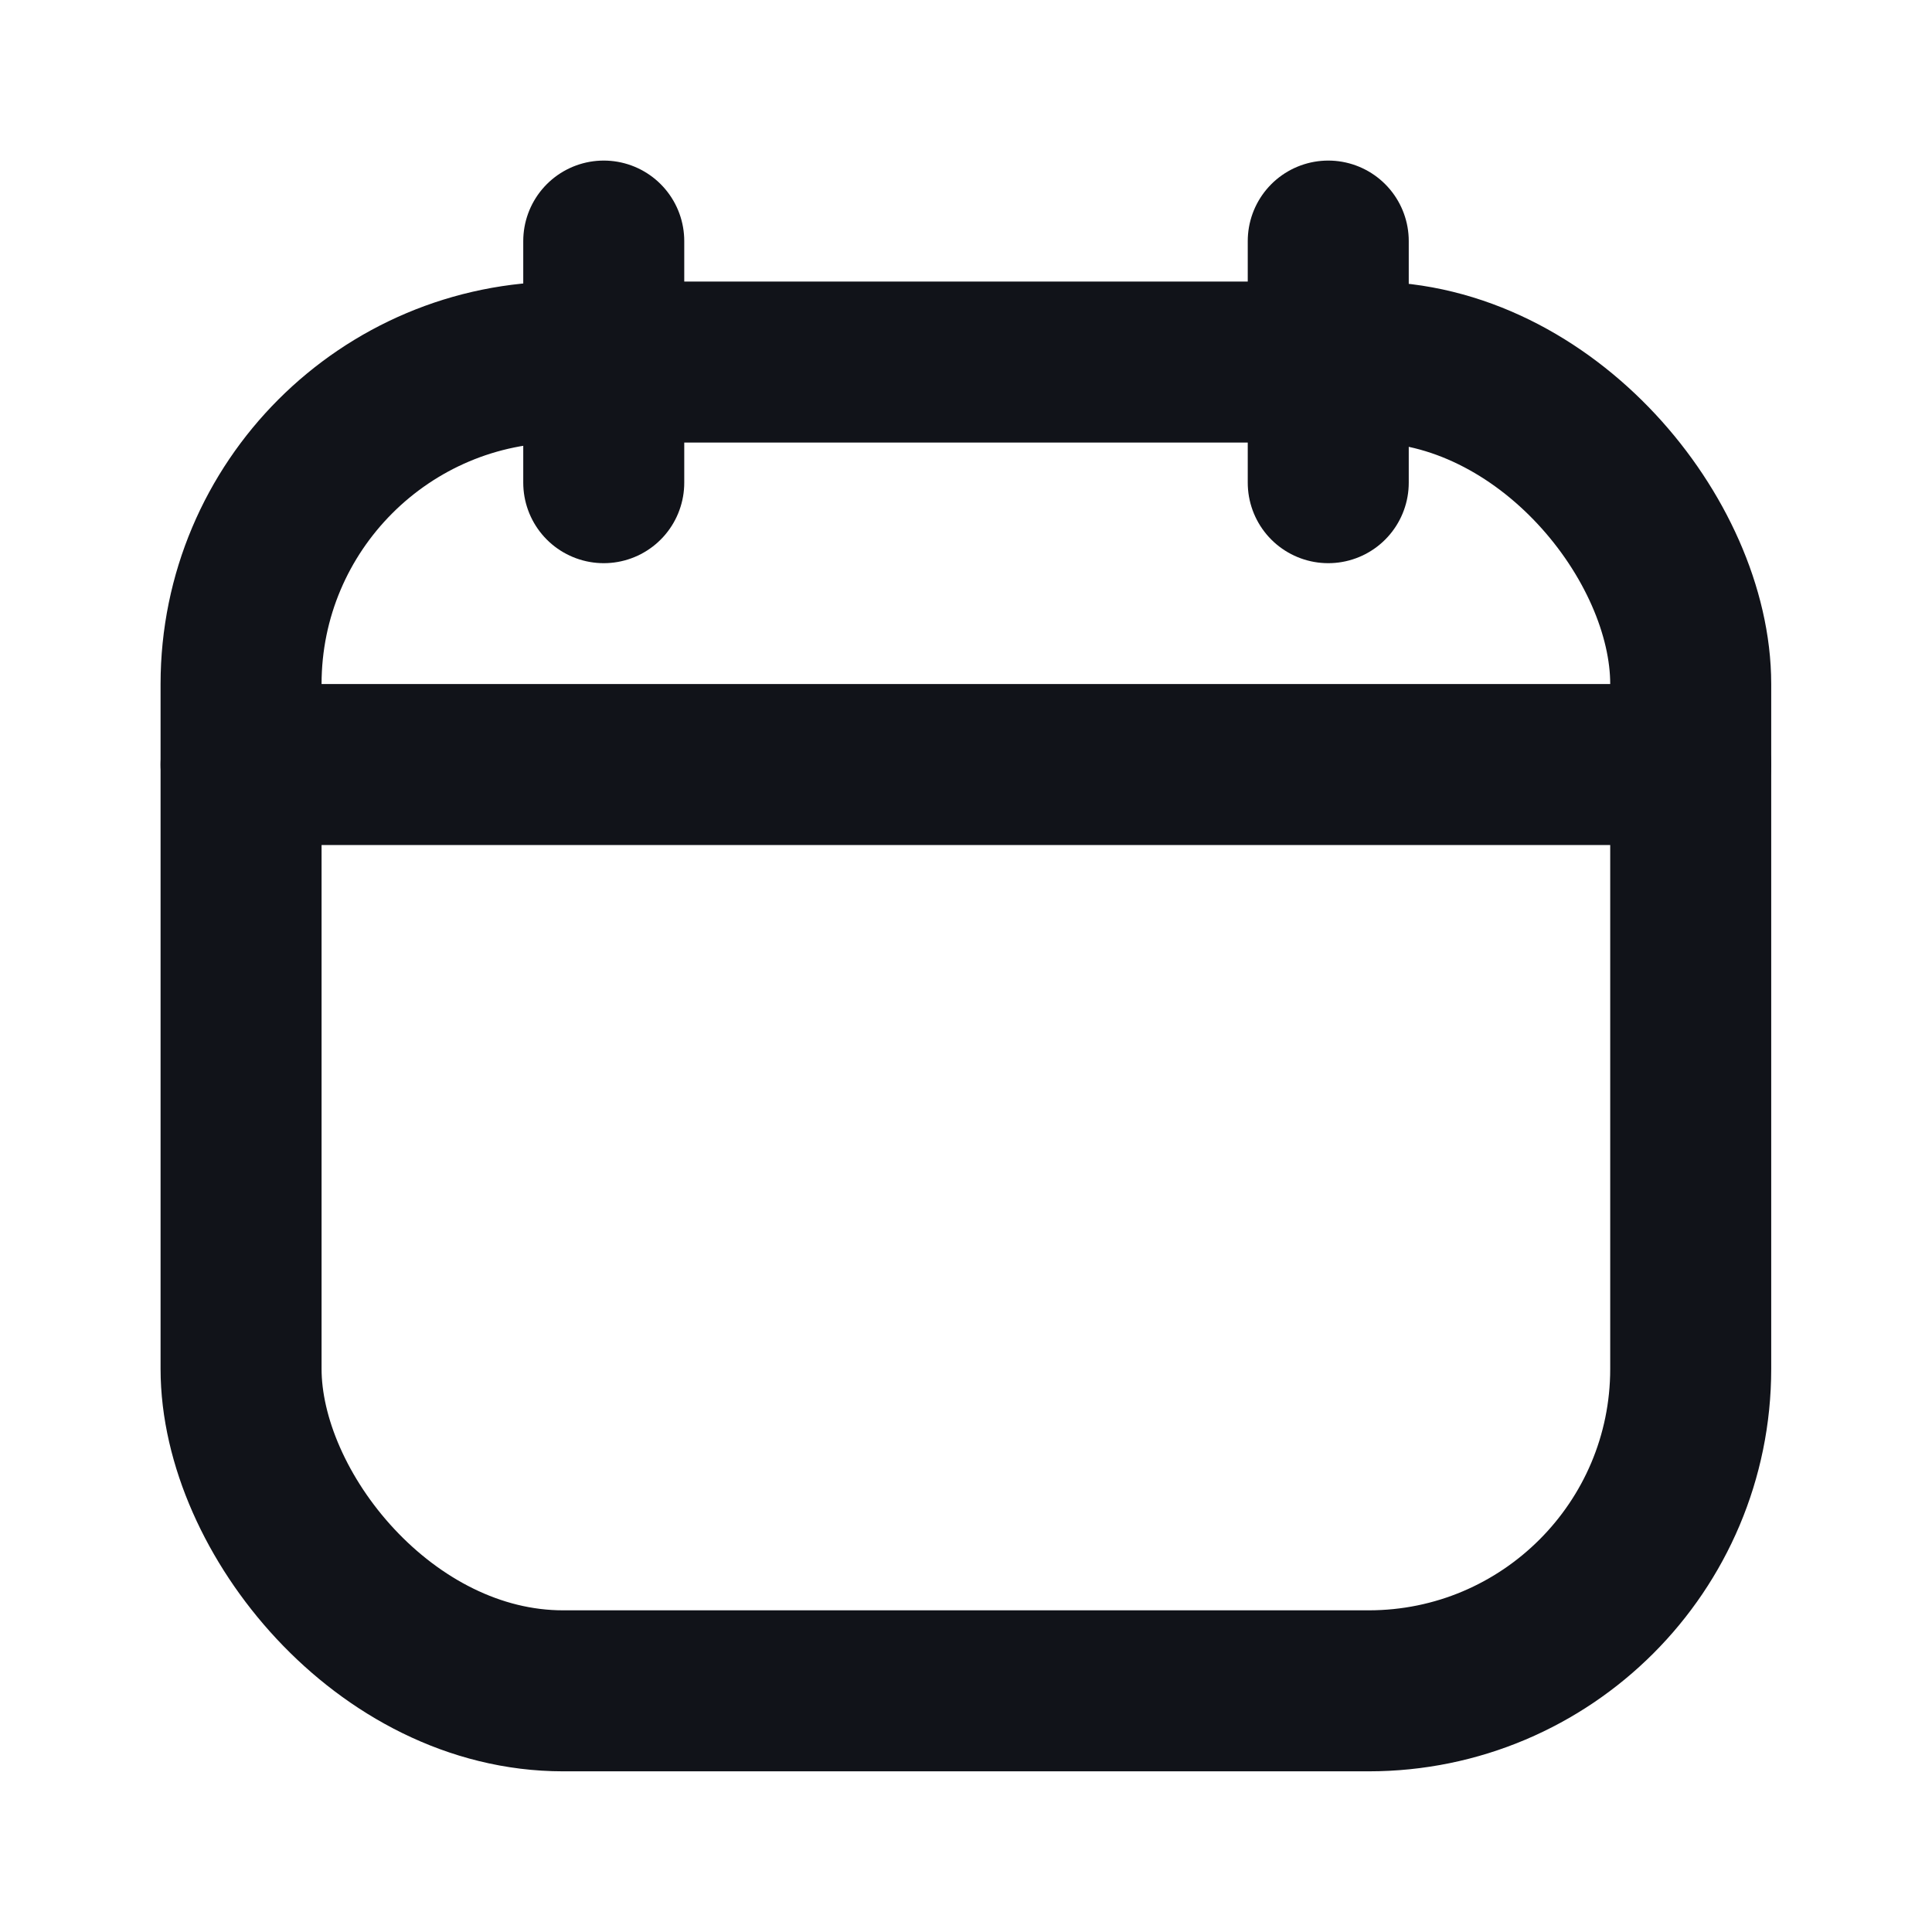
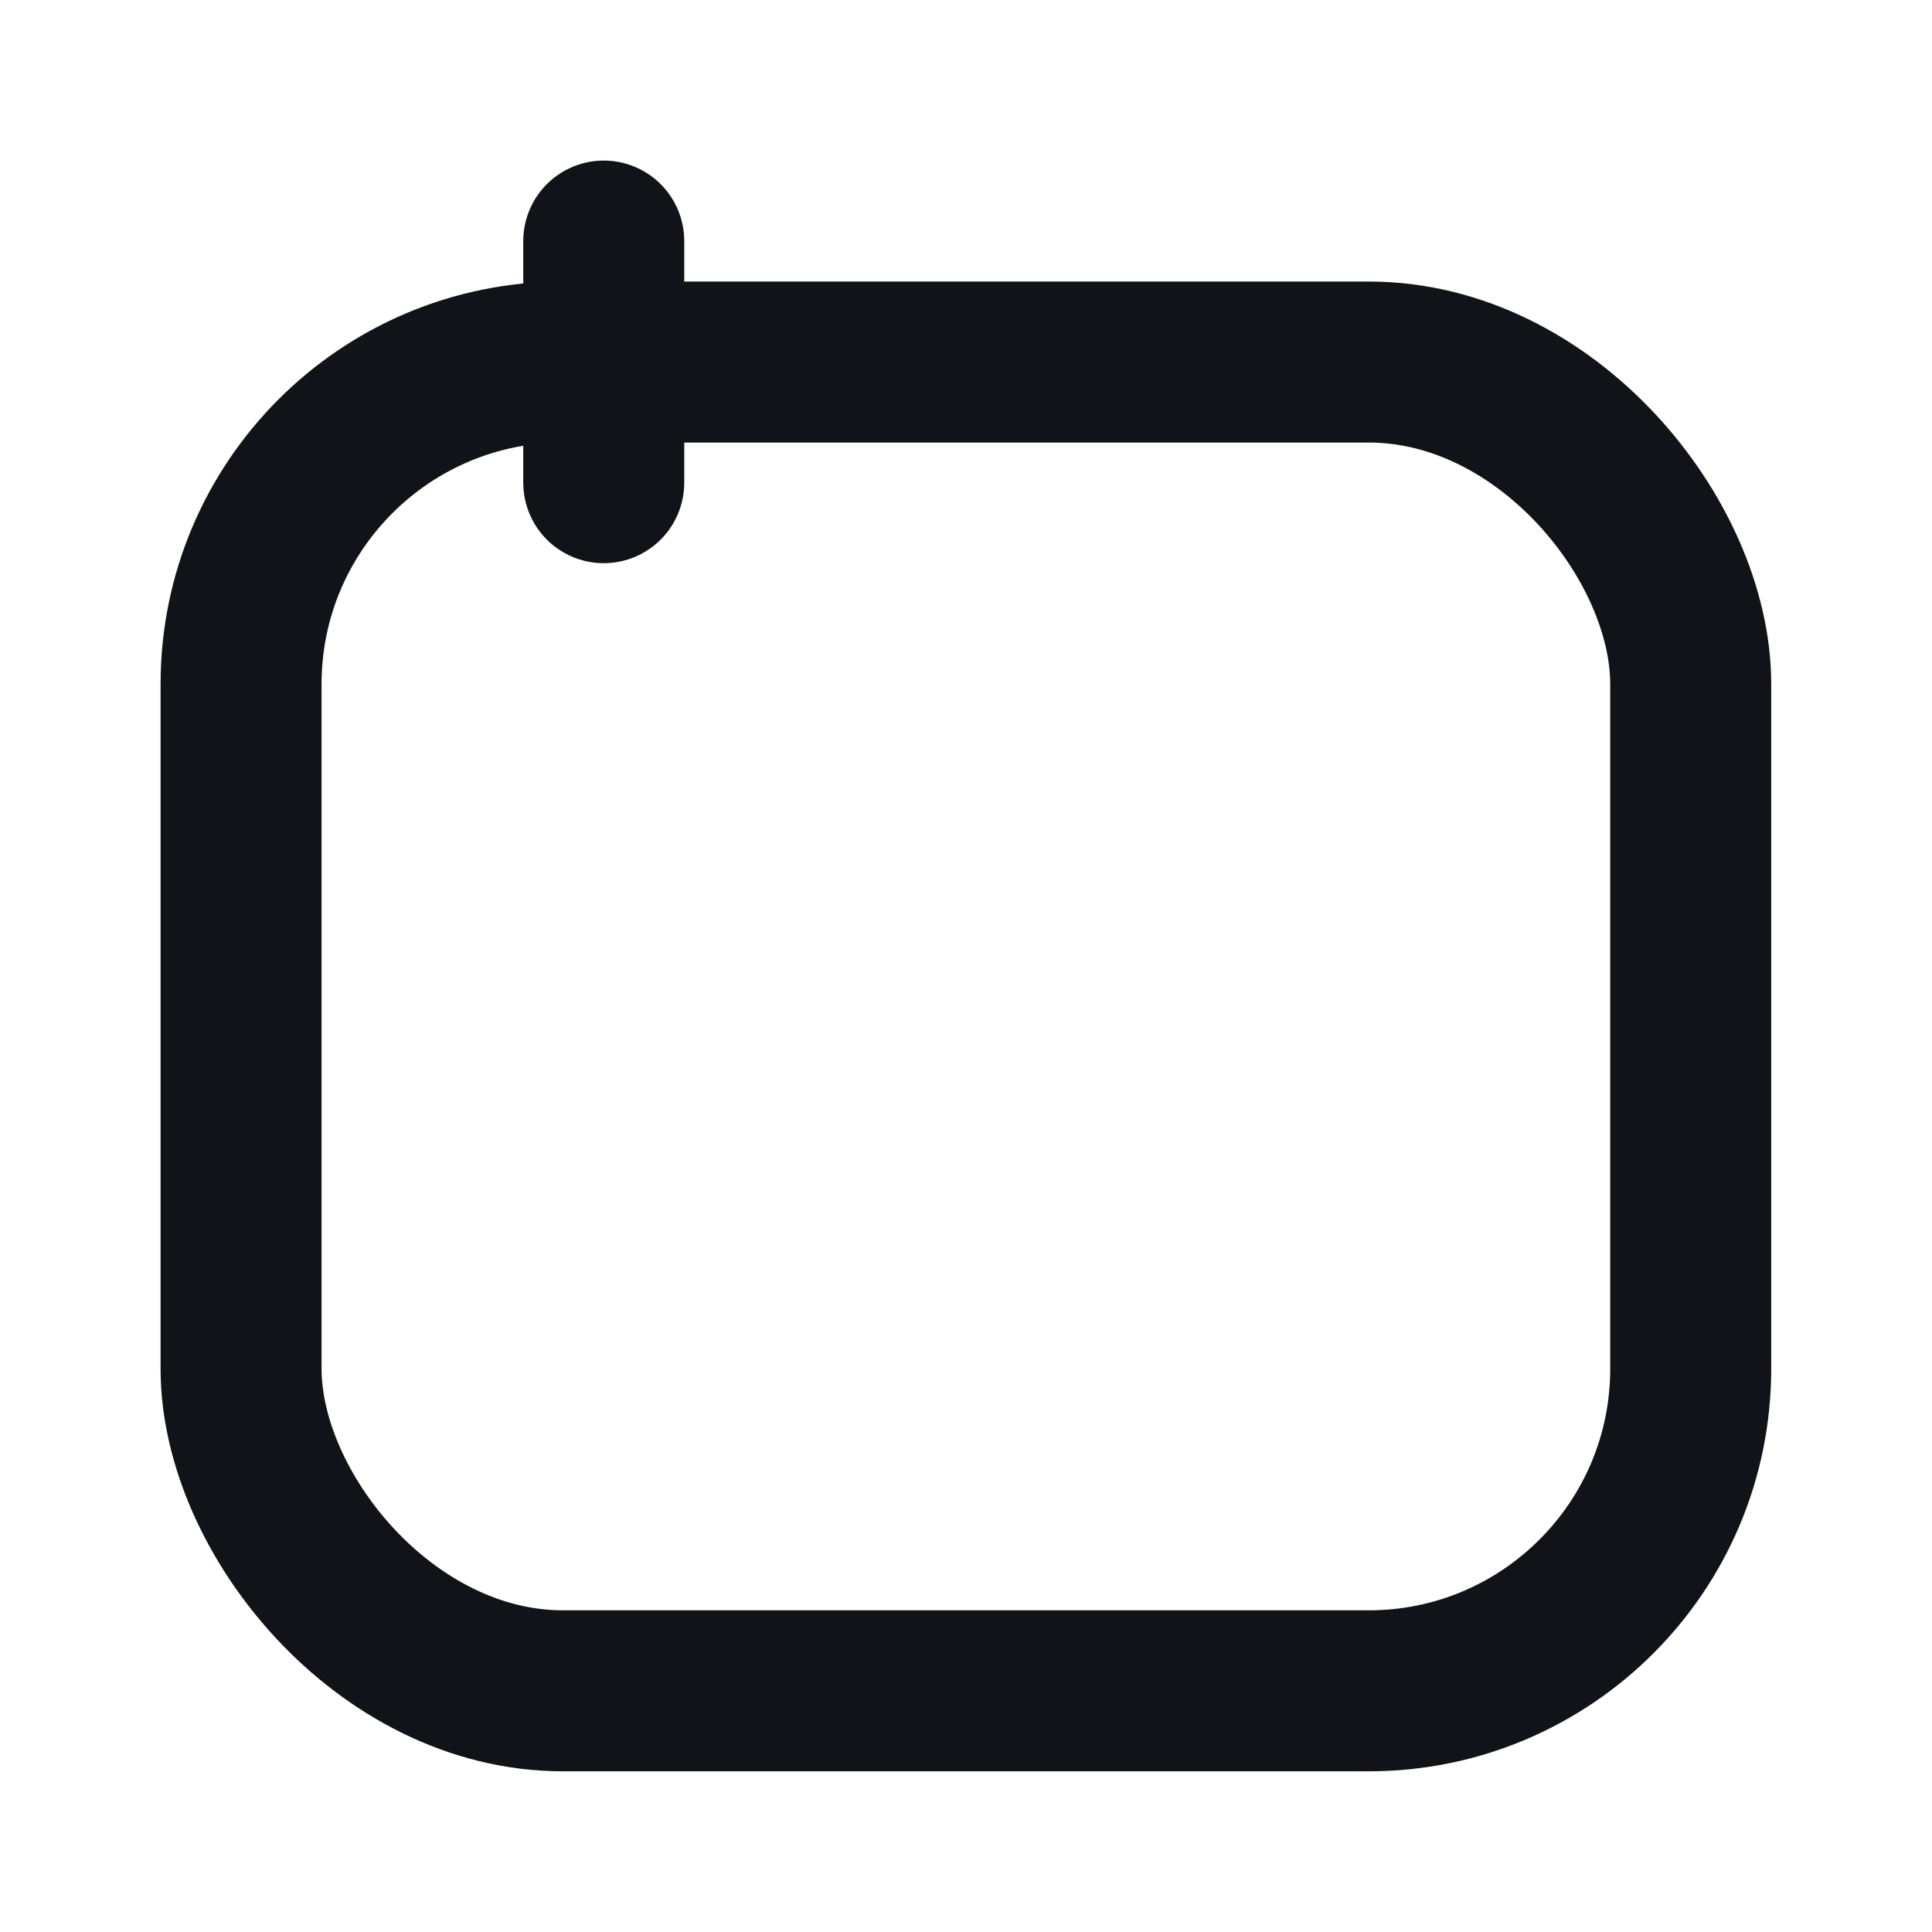
<svg xmlns="http://www.w3.org/2000/svg" width="18" height="18" viewBox="0 0 18 18" fill="none">
  <g id="Group">
    <path id="Path" d="M5.625 2.246V4.497" stroke="#111319" stroke-width="1.5" stroke-linecap="round" stroke-linejoin="round" />
-     <path id="Path_2" d="M12.375 2.246V4.497" stroke="#111319" stroke-width="1.5" stroke-linecap="round" stroke-linejoin="round" />
-     <path id="Path_3" d="M2.246 7.123H15.752" stroke="#111319" stroke-width="1.5" stroke-linecap="round" stroke-linejoin="round" />
    <rect id="Rectangle" x="2.246" y="3.373" width="13.506" height="12.38" rx="3" stroke="#111319" stroke-width="1.5" stroke-linecap="round" stroke-linejoin="round" />
  </g>
</svg>